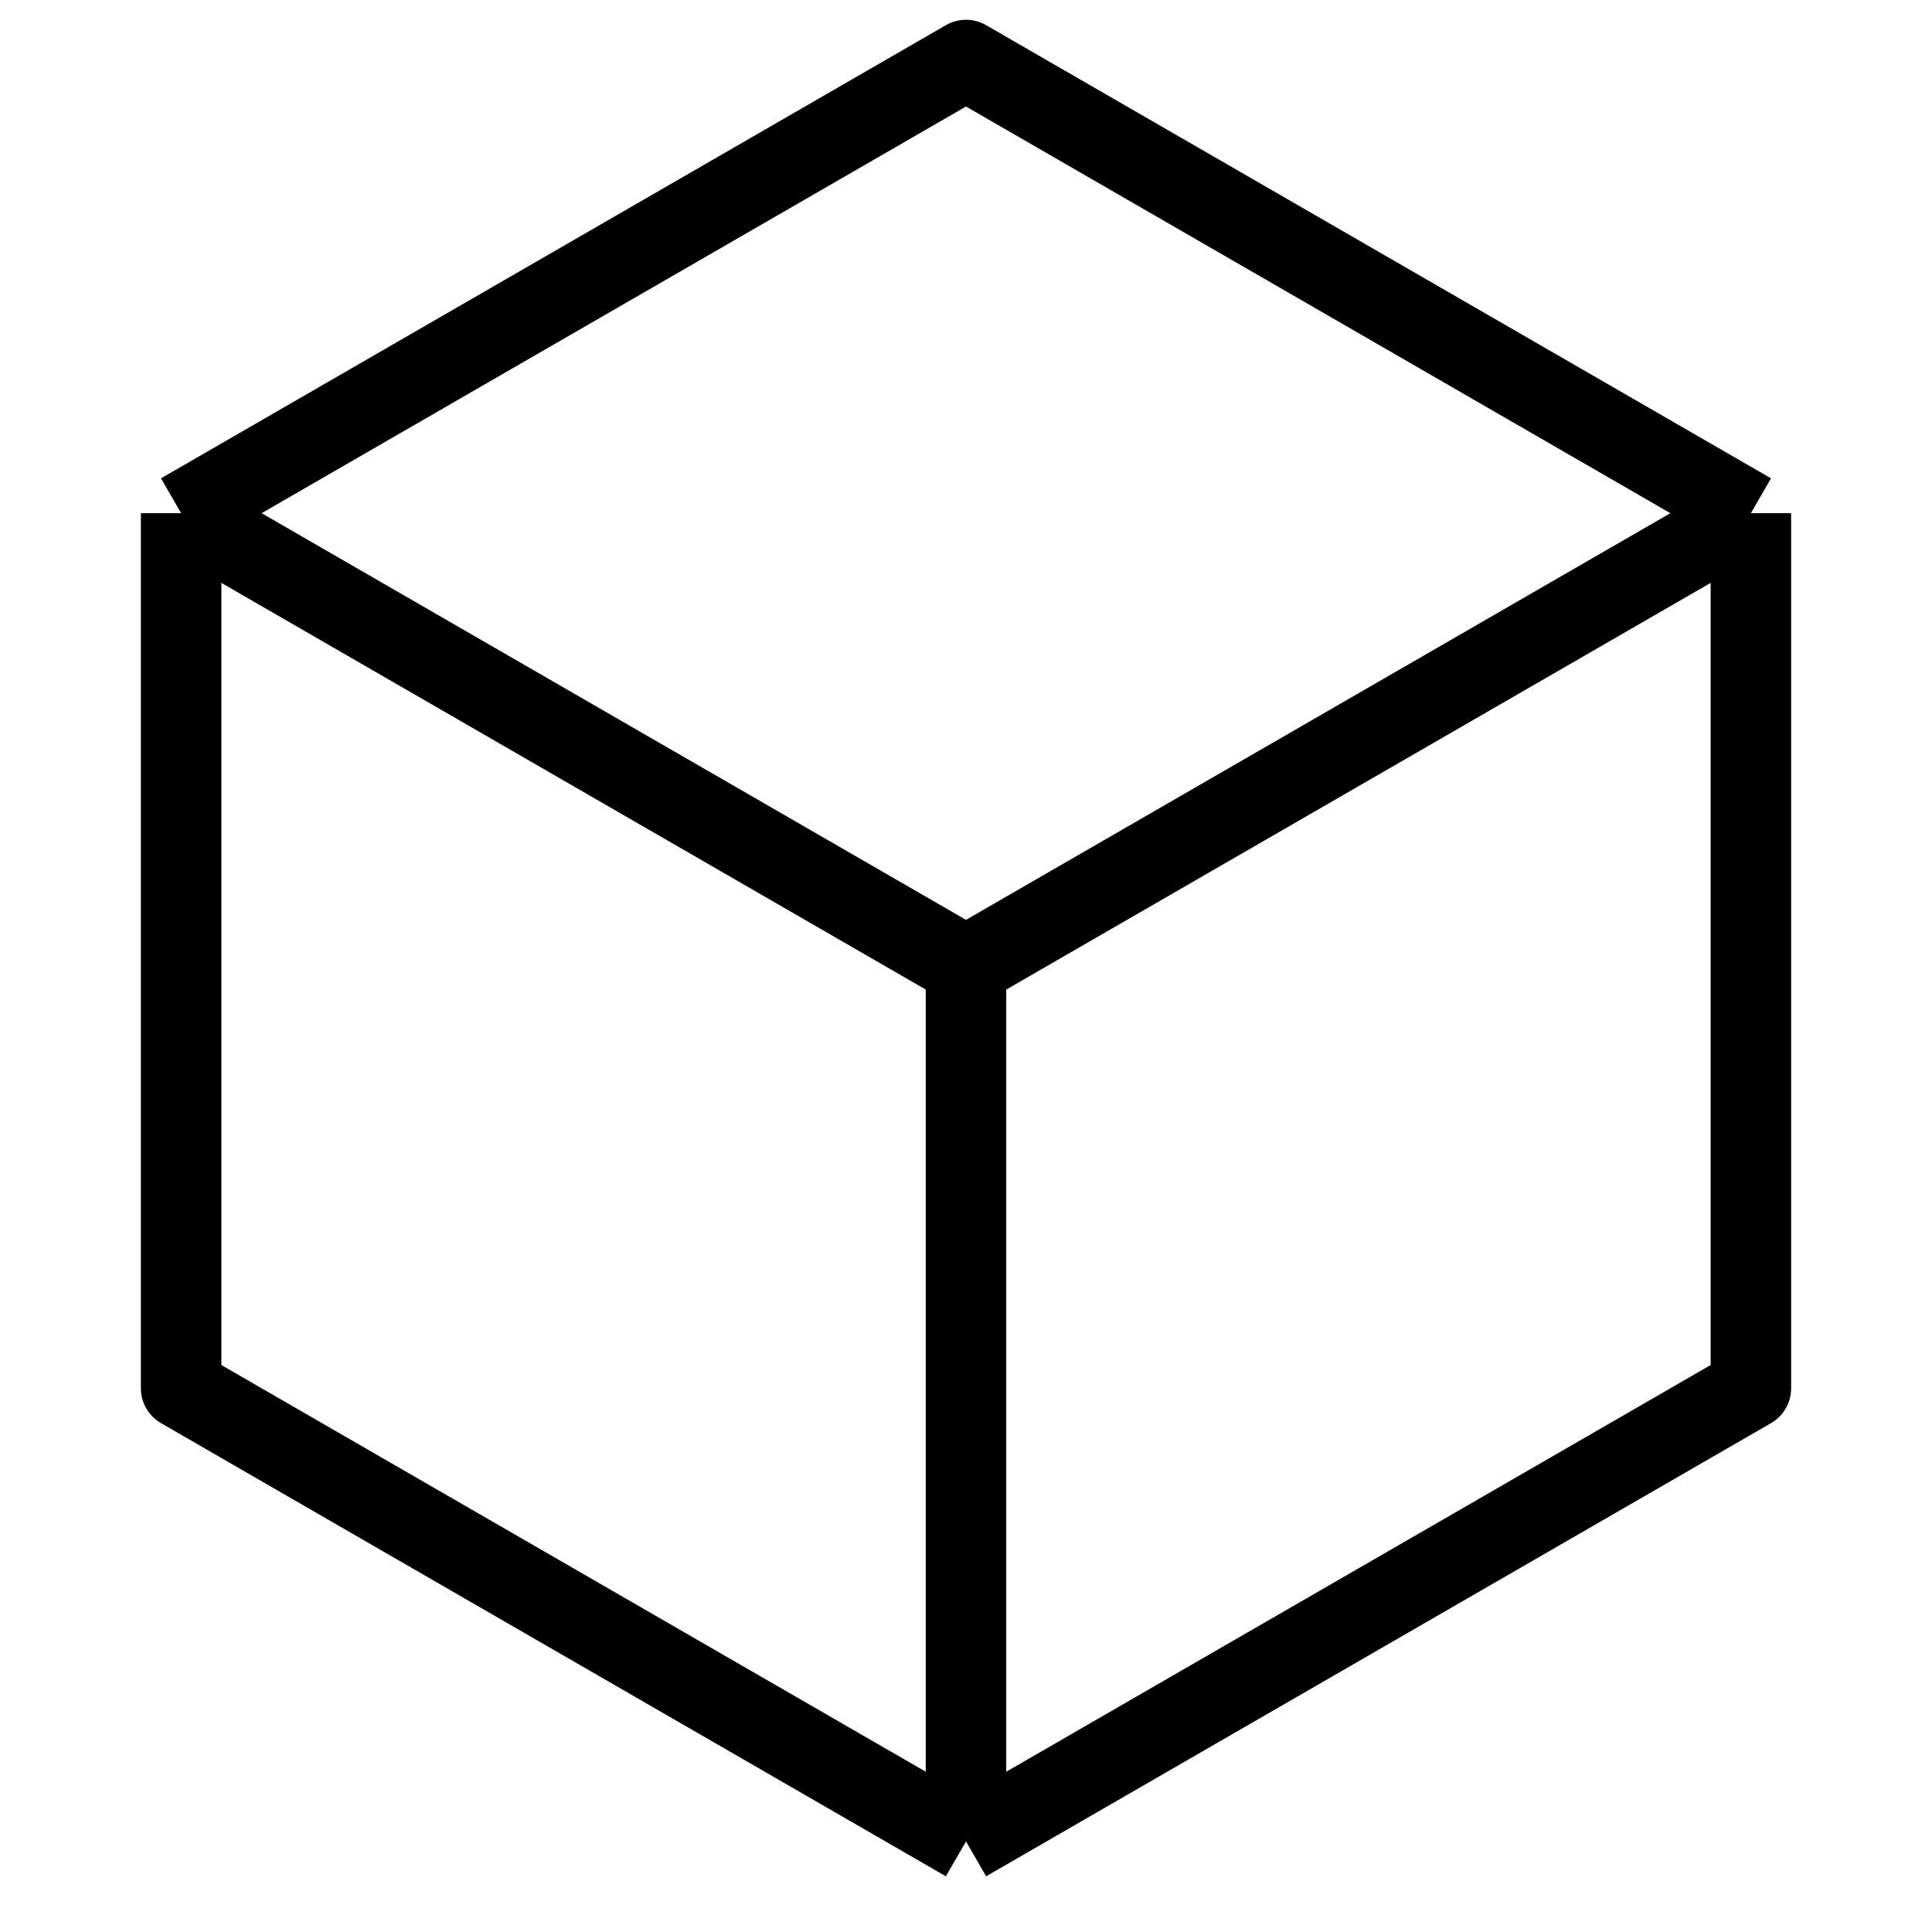
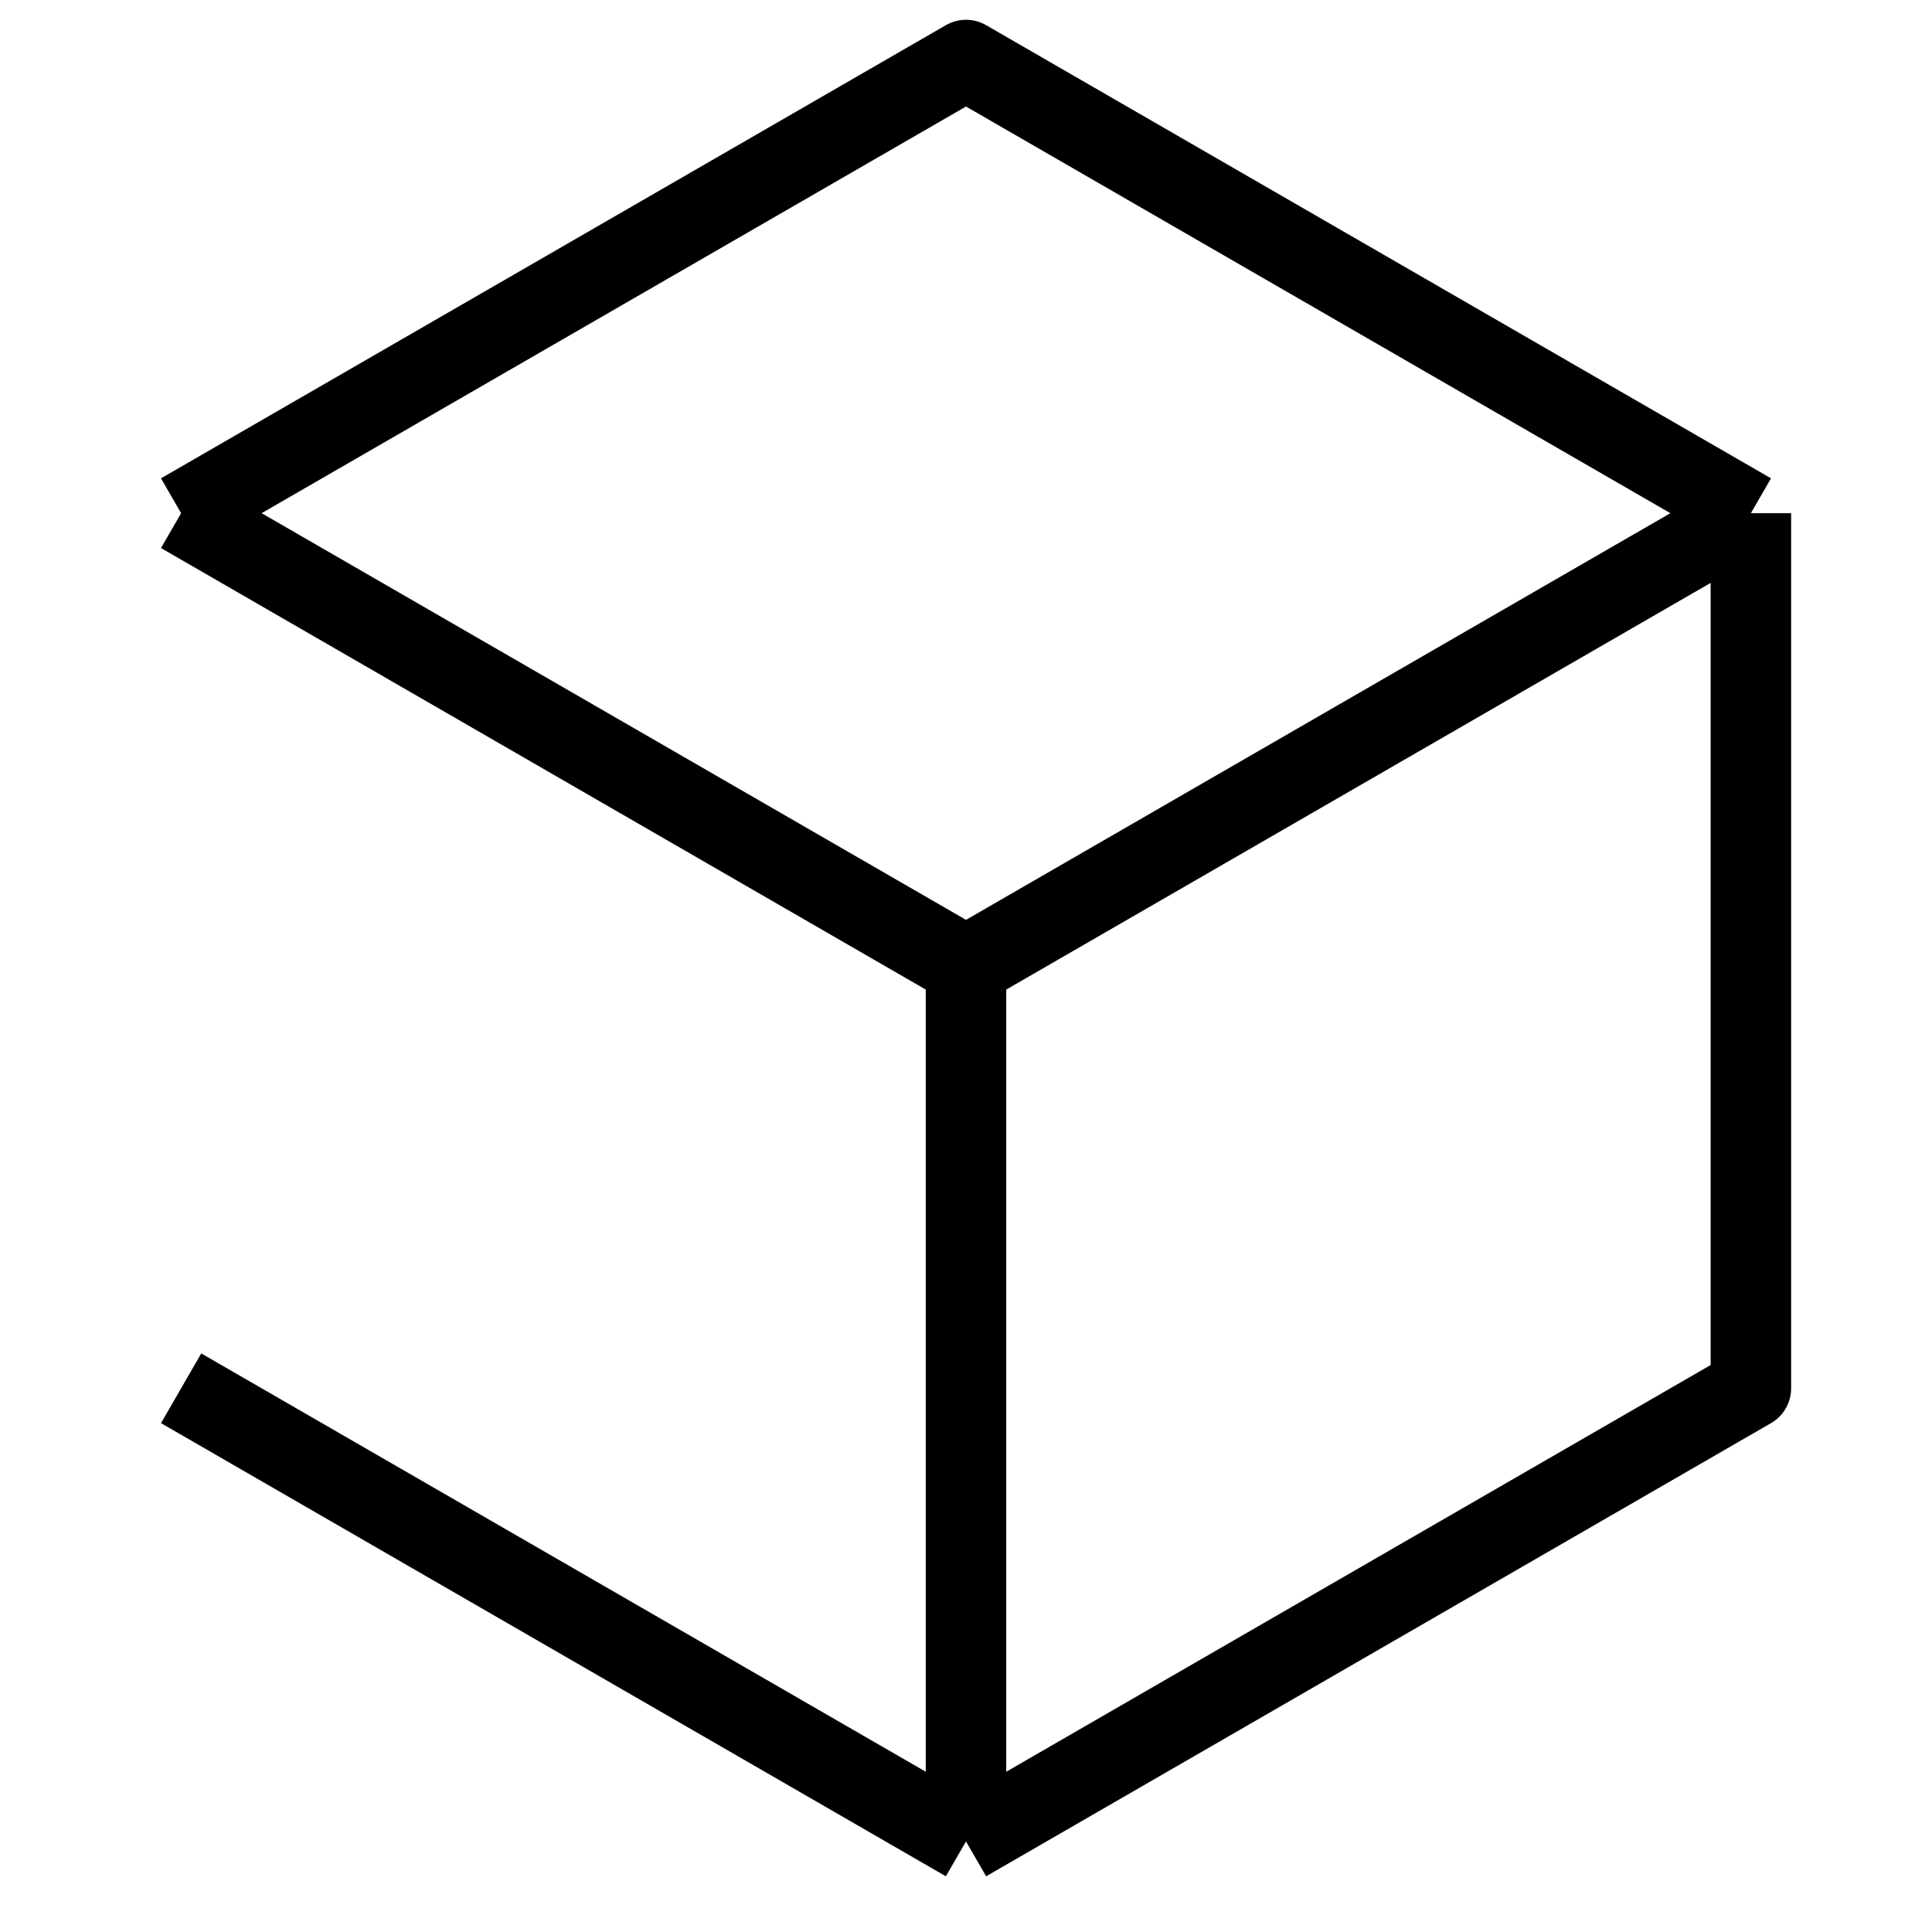
<svg xmlns="http://www.w3.org/2000/svg" width="96" height="96" viewBox="0 0 96 96" fill="none">
-   <path d="M48 91.5V48.017M48 91.5L87 68.983V25.5M48 91.5L9 68.983V25.5M48 48V48.017M87 25.5L48 48.017M87 25.5L48 2.983L9 25.5M48 48.017L9 25.5" stroke="black" stroke-width="4" stroke-linejoin="round" />
+   <path d="M48 91.5V48.017M48 91.5L87 68.983V25.5M48 91.5L9 68.983M48 48V48.017M87 25.5L48 48.017M87 25.5L48 2.983L9 25.5M48 48.017L9 25.5" stroke="black" stroke-width="4" stroke-linejoin="round" />
</svg>